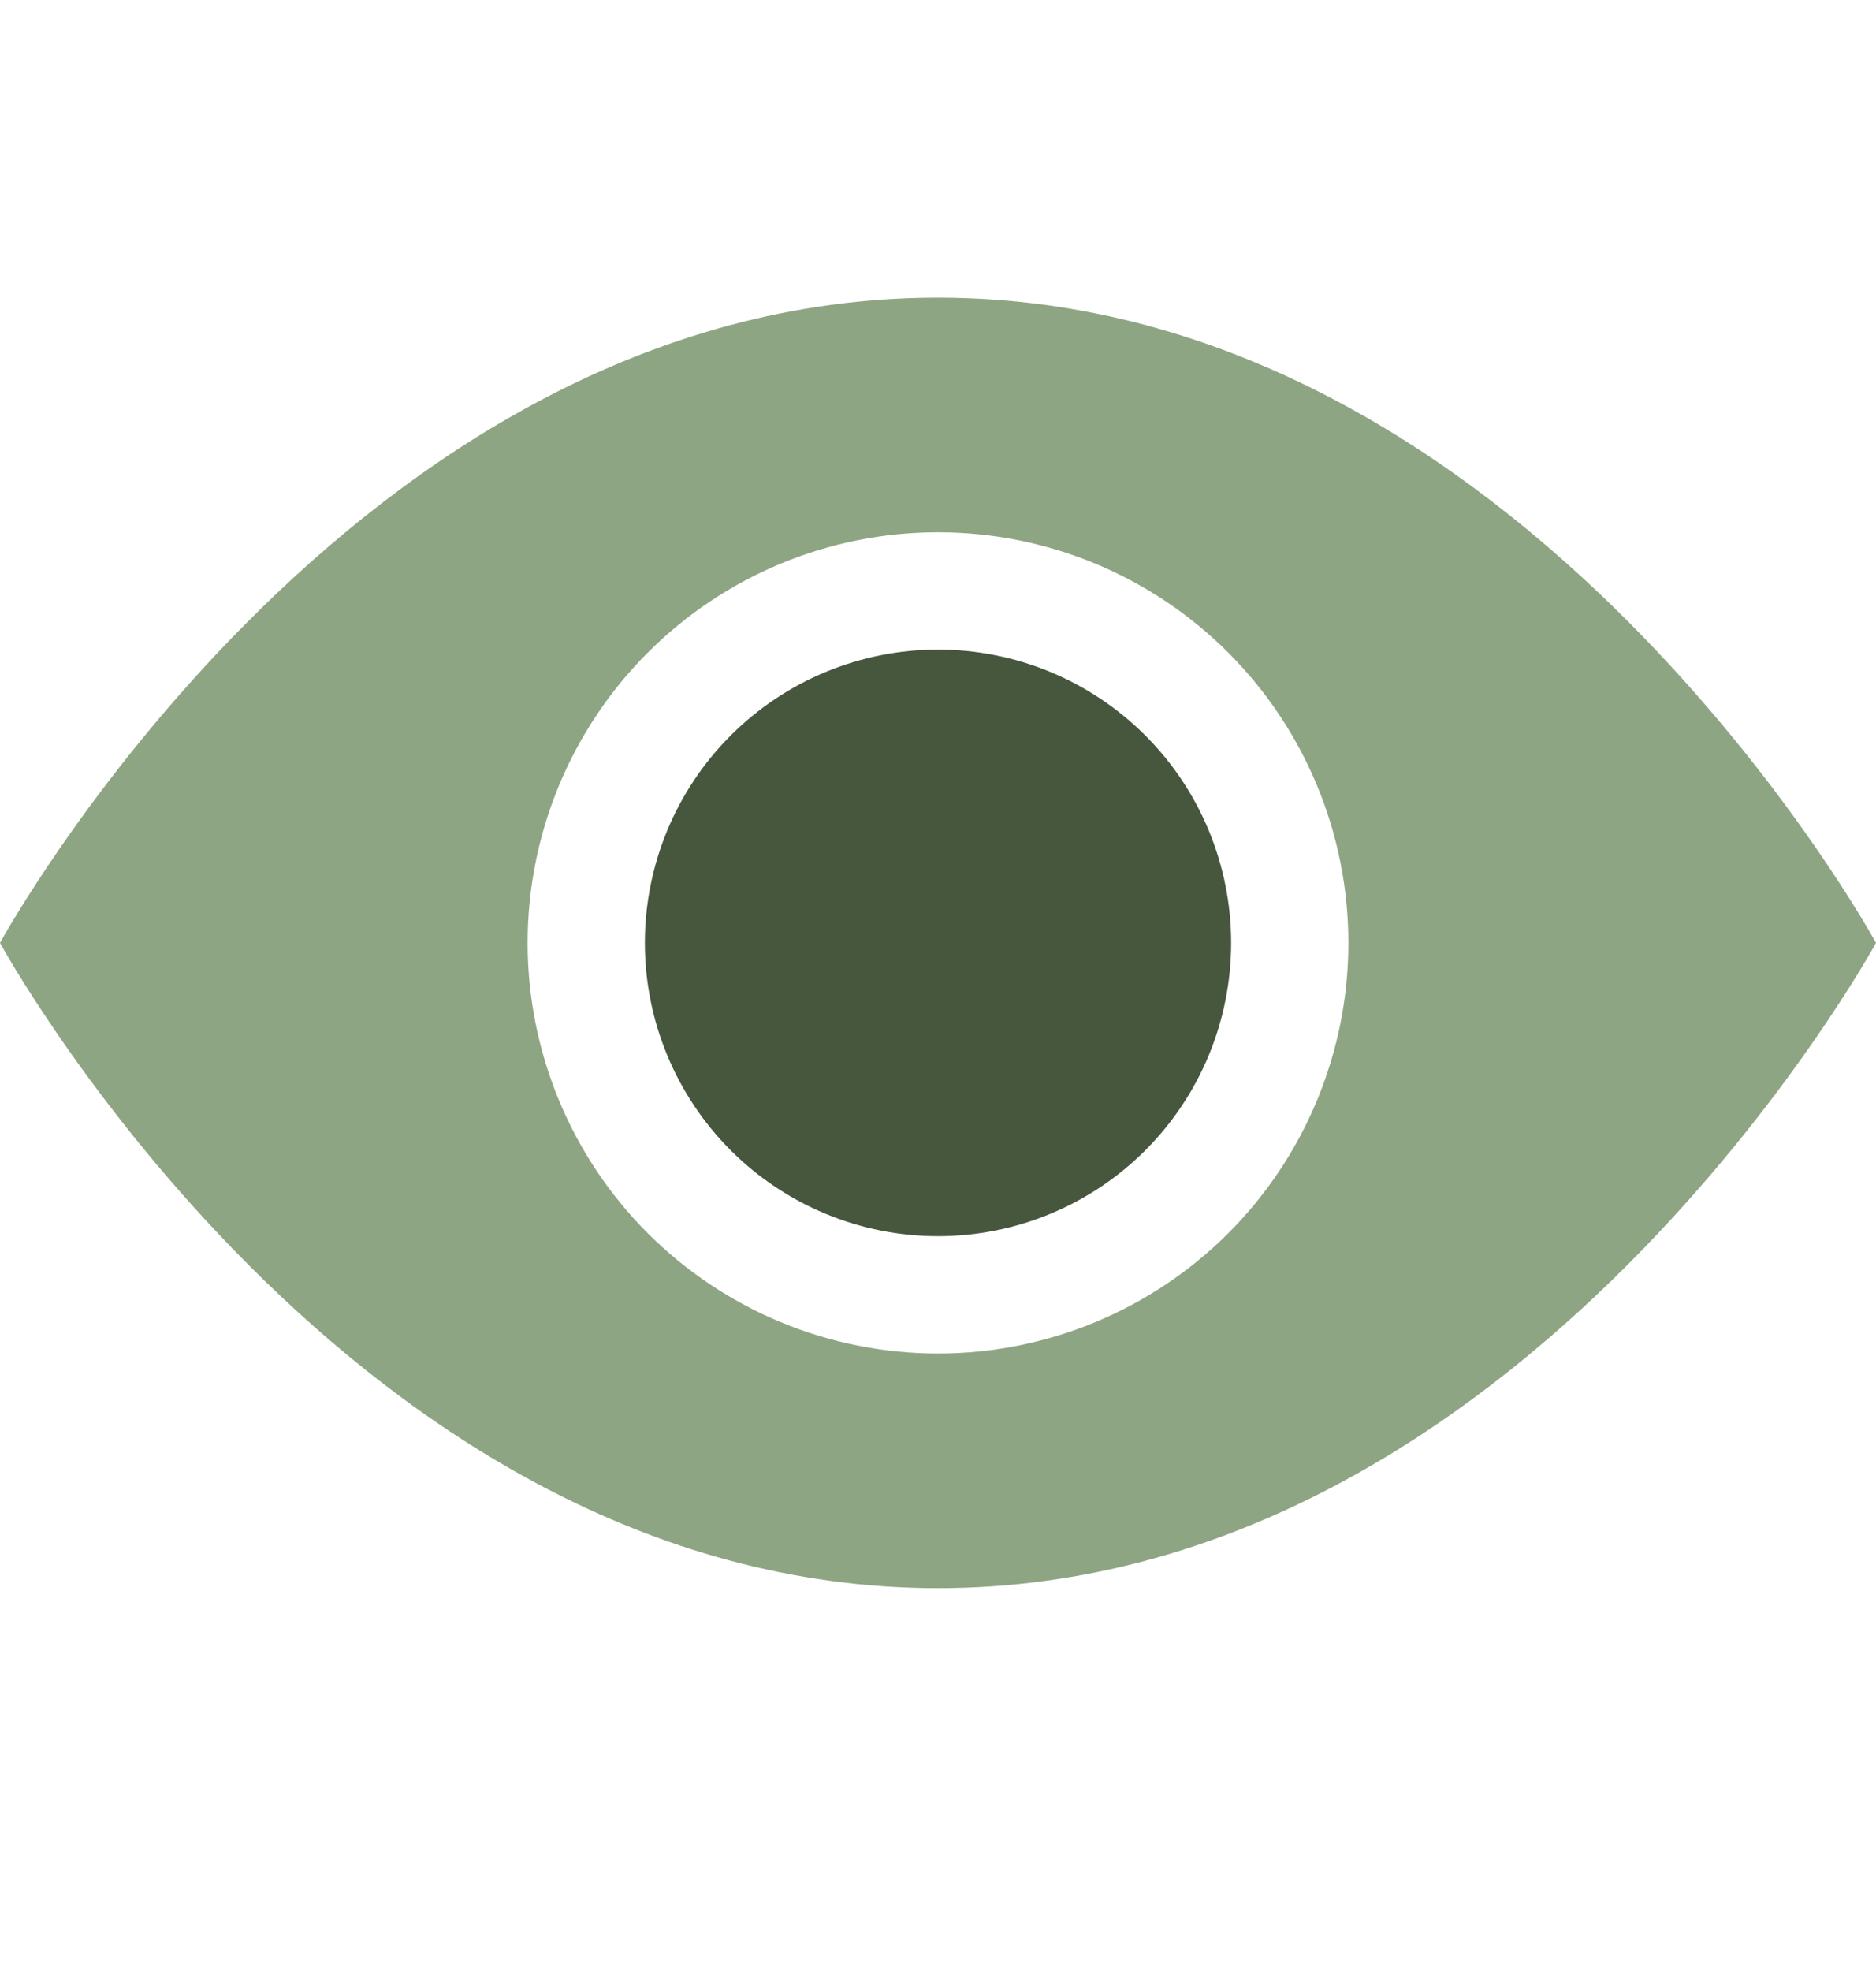
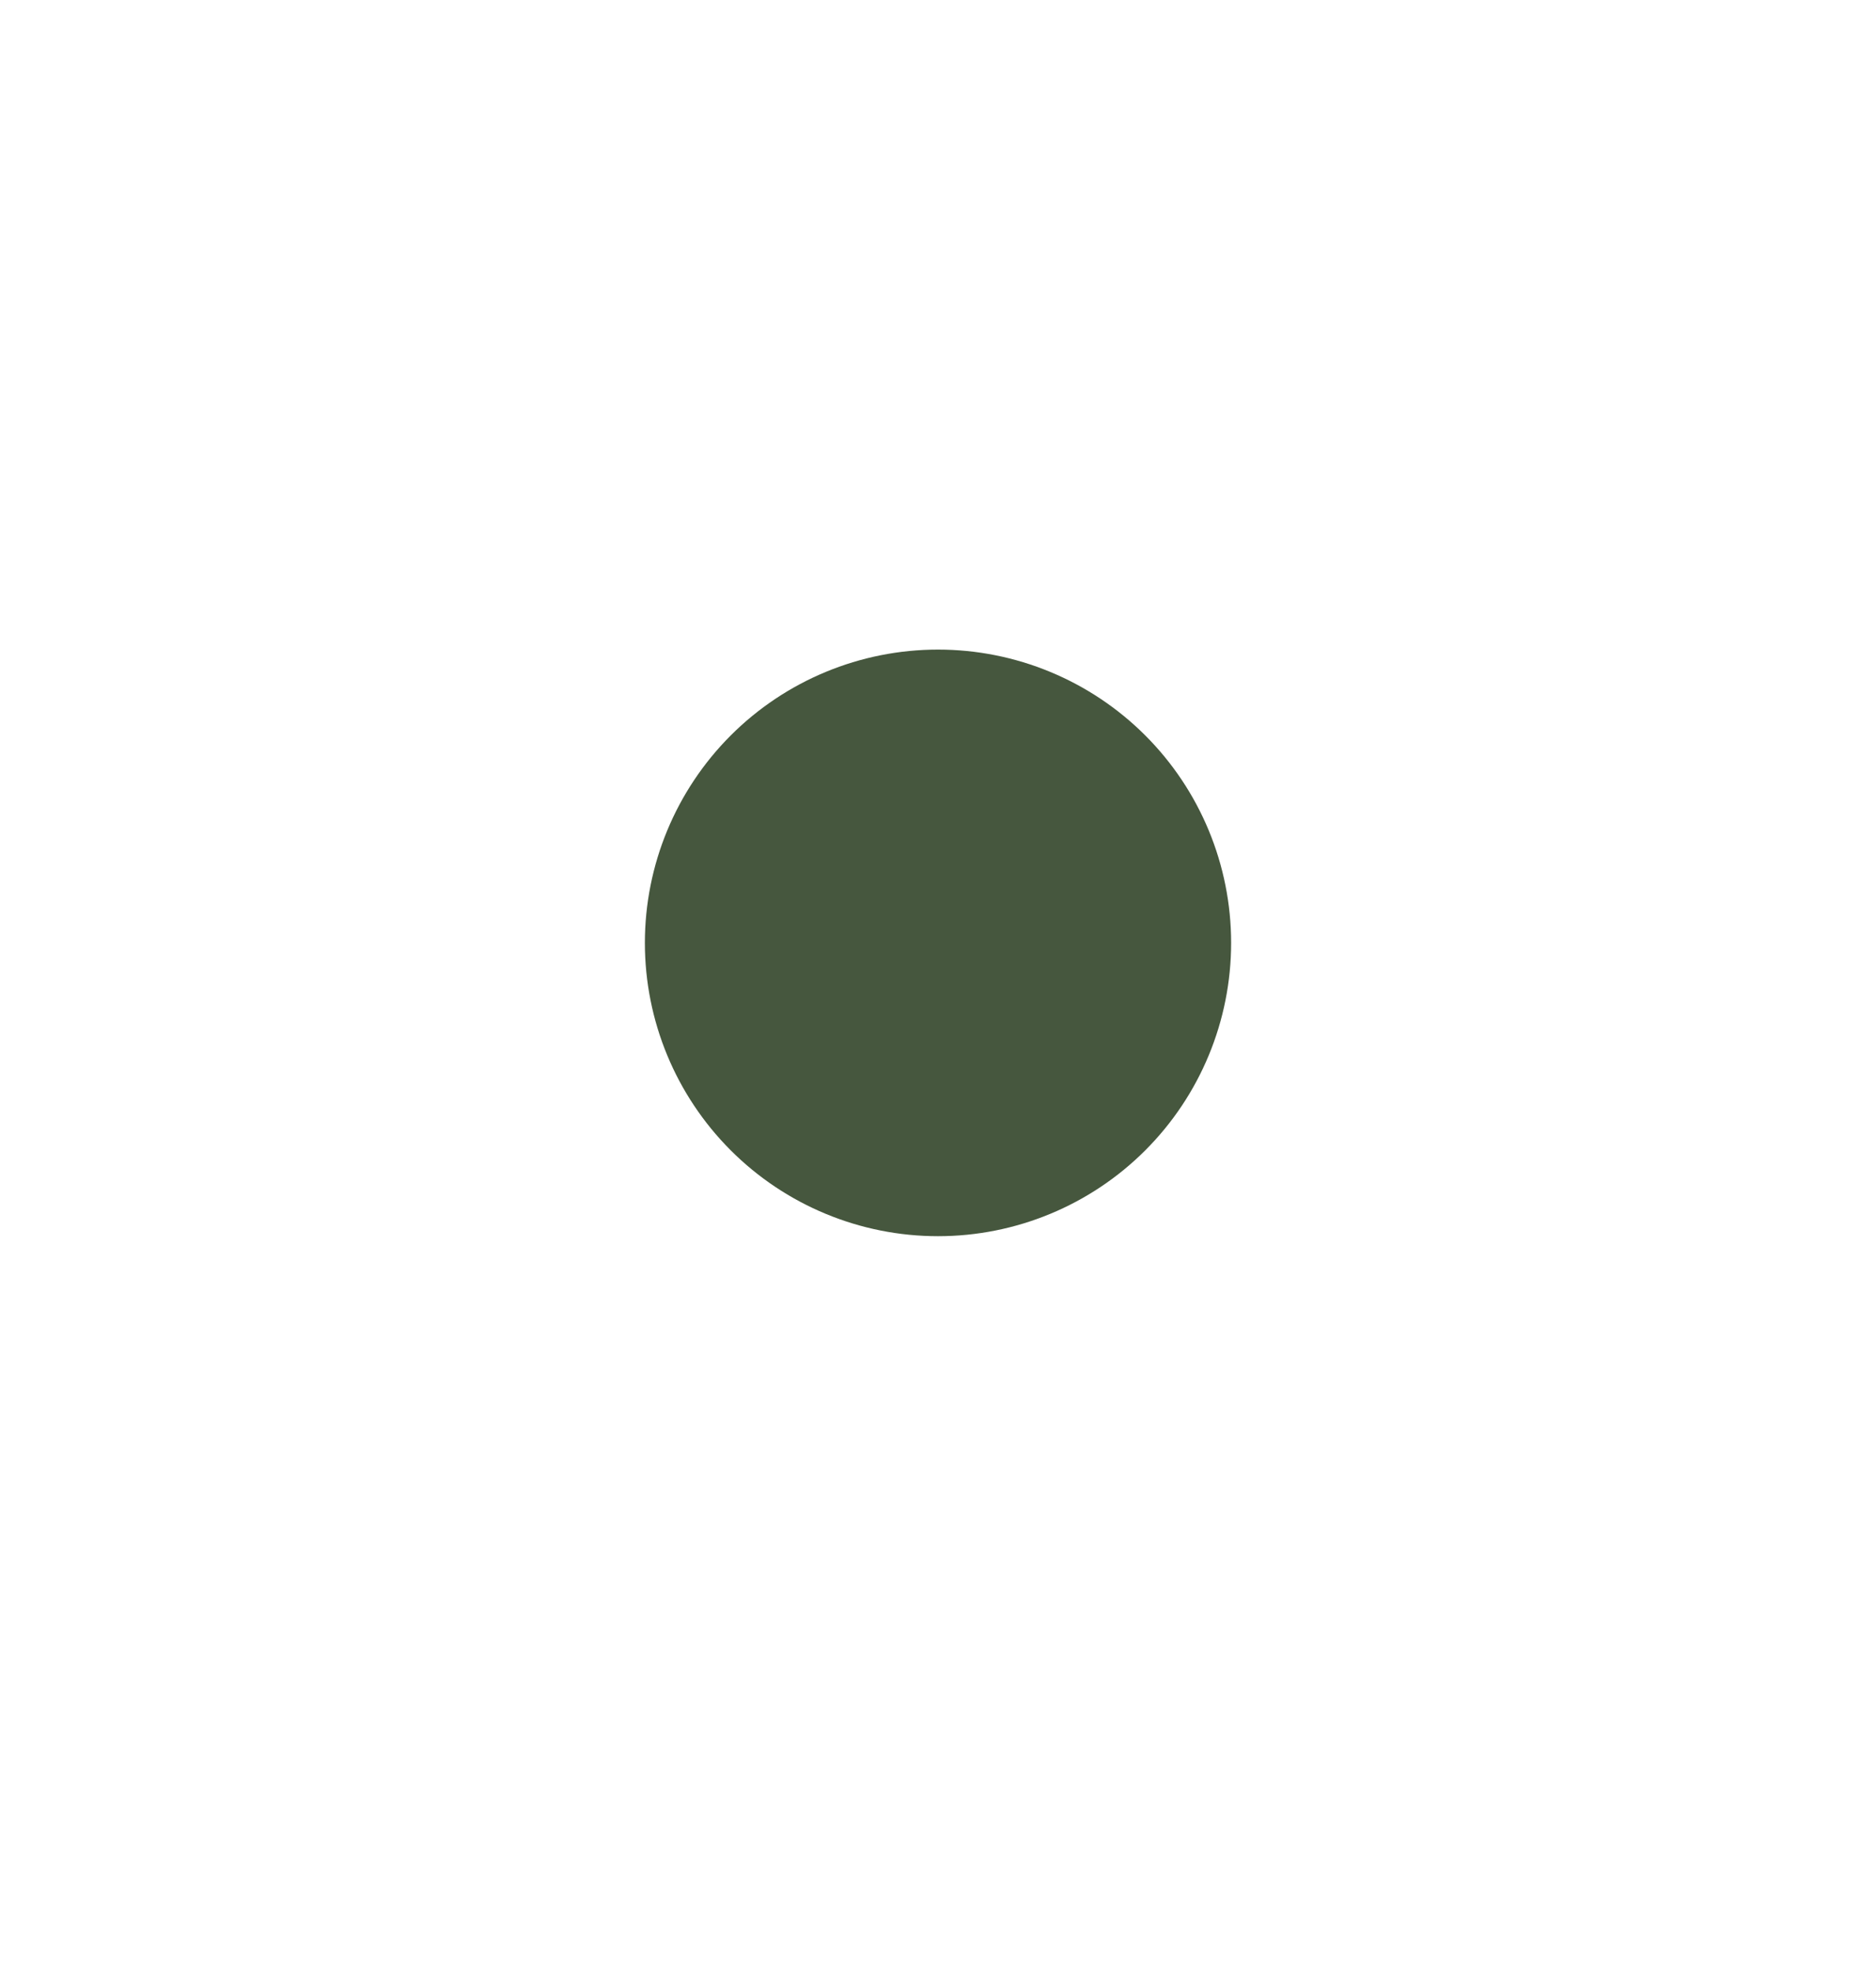
<svg xmlns="http://www.w3.org/2000/svg" width="20" height="21" viewBox="0 0 20 21" fill="none">
  <path d="M13.125 10.046C13.125 10.875 12.796 11.67 12.21 12.256C11.624 12.842 10.829 13.171 10 13.171C9.171 13.171 8.376 12.842 7.79 12.256C7.204 11.67 6.875 10.875 6.875 10.046C6.875 9.217 7.204 8.422 7.79 7.836C8.376 7.25 9.171 6.921 10 6.921C10.829 6.921 11.624 7.25 12.21 7.836C12.796 8.422 13.125 9.217 13.125 10.046Z" fill="#46573E" />
-   <path d="M0 10.046C0 10.046 3.75 3.171 10 3.171C16.25 3.171 20 10.046 20 10.046C20 10.046 16.25 16.921 10 16.921C3.75 16.921 0 10.046 0 10.046ZM10 14.421C11.16 14.421 12.273 13.96 13.094 13.14C13.914 12.319 14.375 11.207 14.375 10.046C14.375 8.886 13.914 7.773 13.094 6.953C12.273 6.132 11.16 5.671 10 5.671C8.84 5.671 7.727 6.132 6.906 6.953C6.086 7.773 5.625 8.886 5.625 10.046C5.625 11.207 6.086 12.319 6.906 13.14C7.727 13.96 8.84 14.421 10 14.421Z" fill="#8EA583" />
</svg>